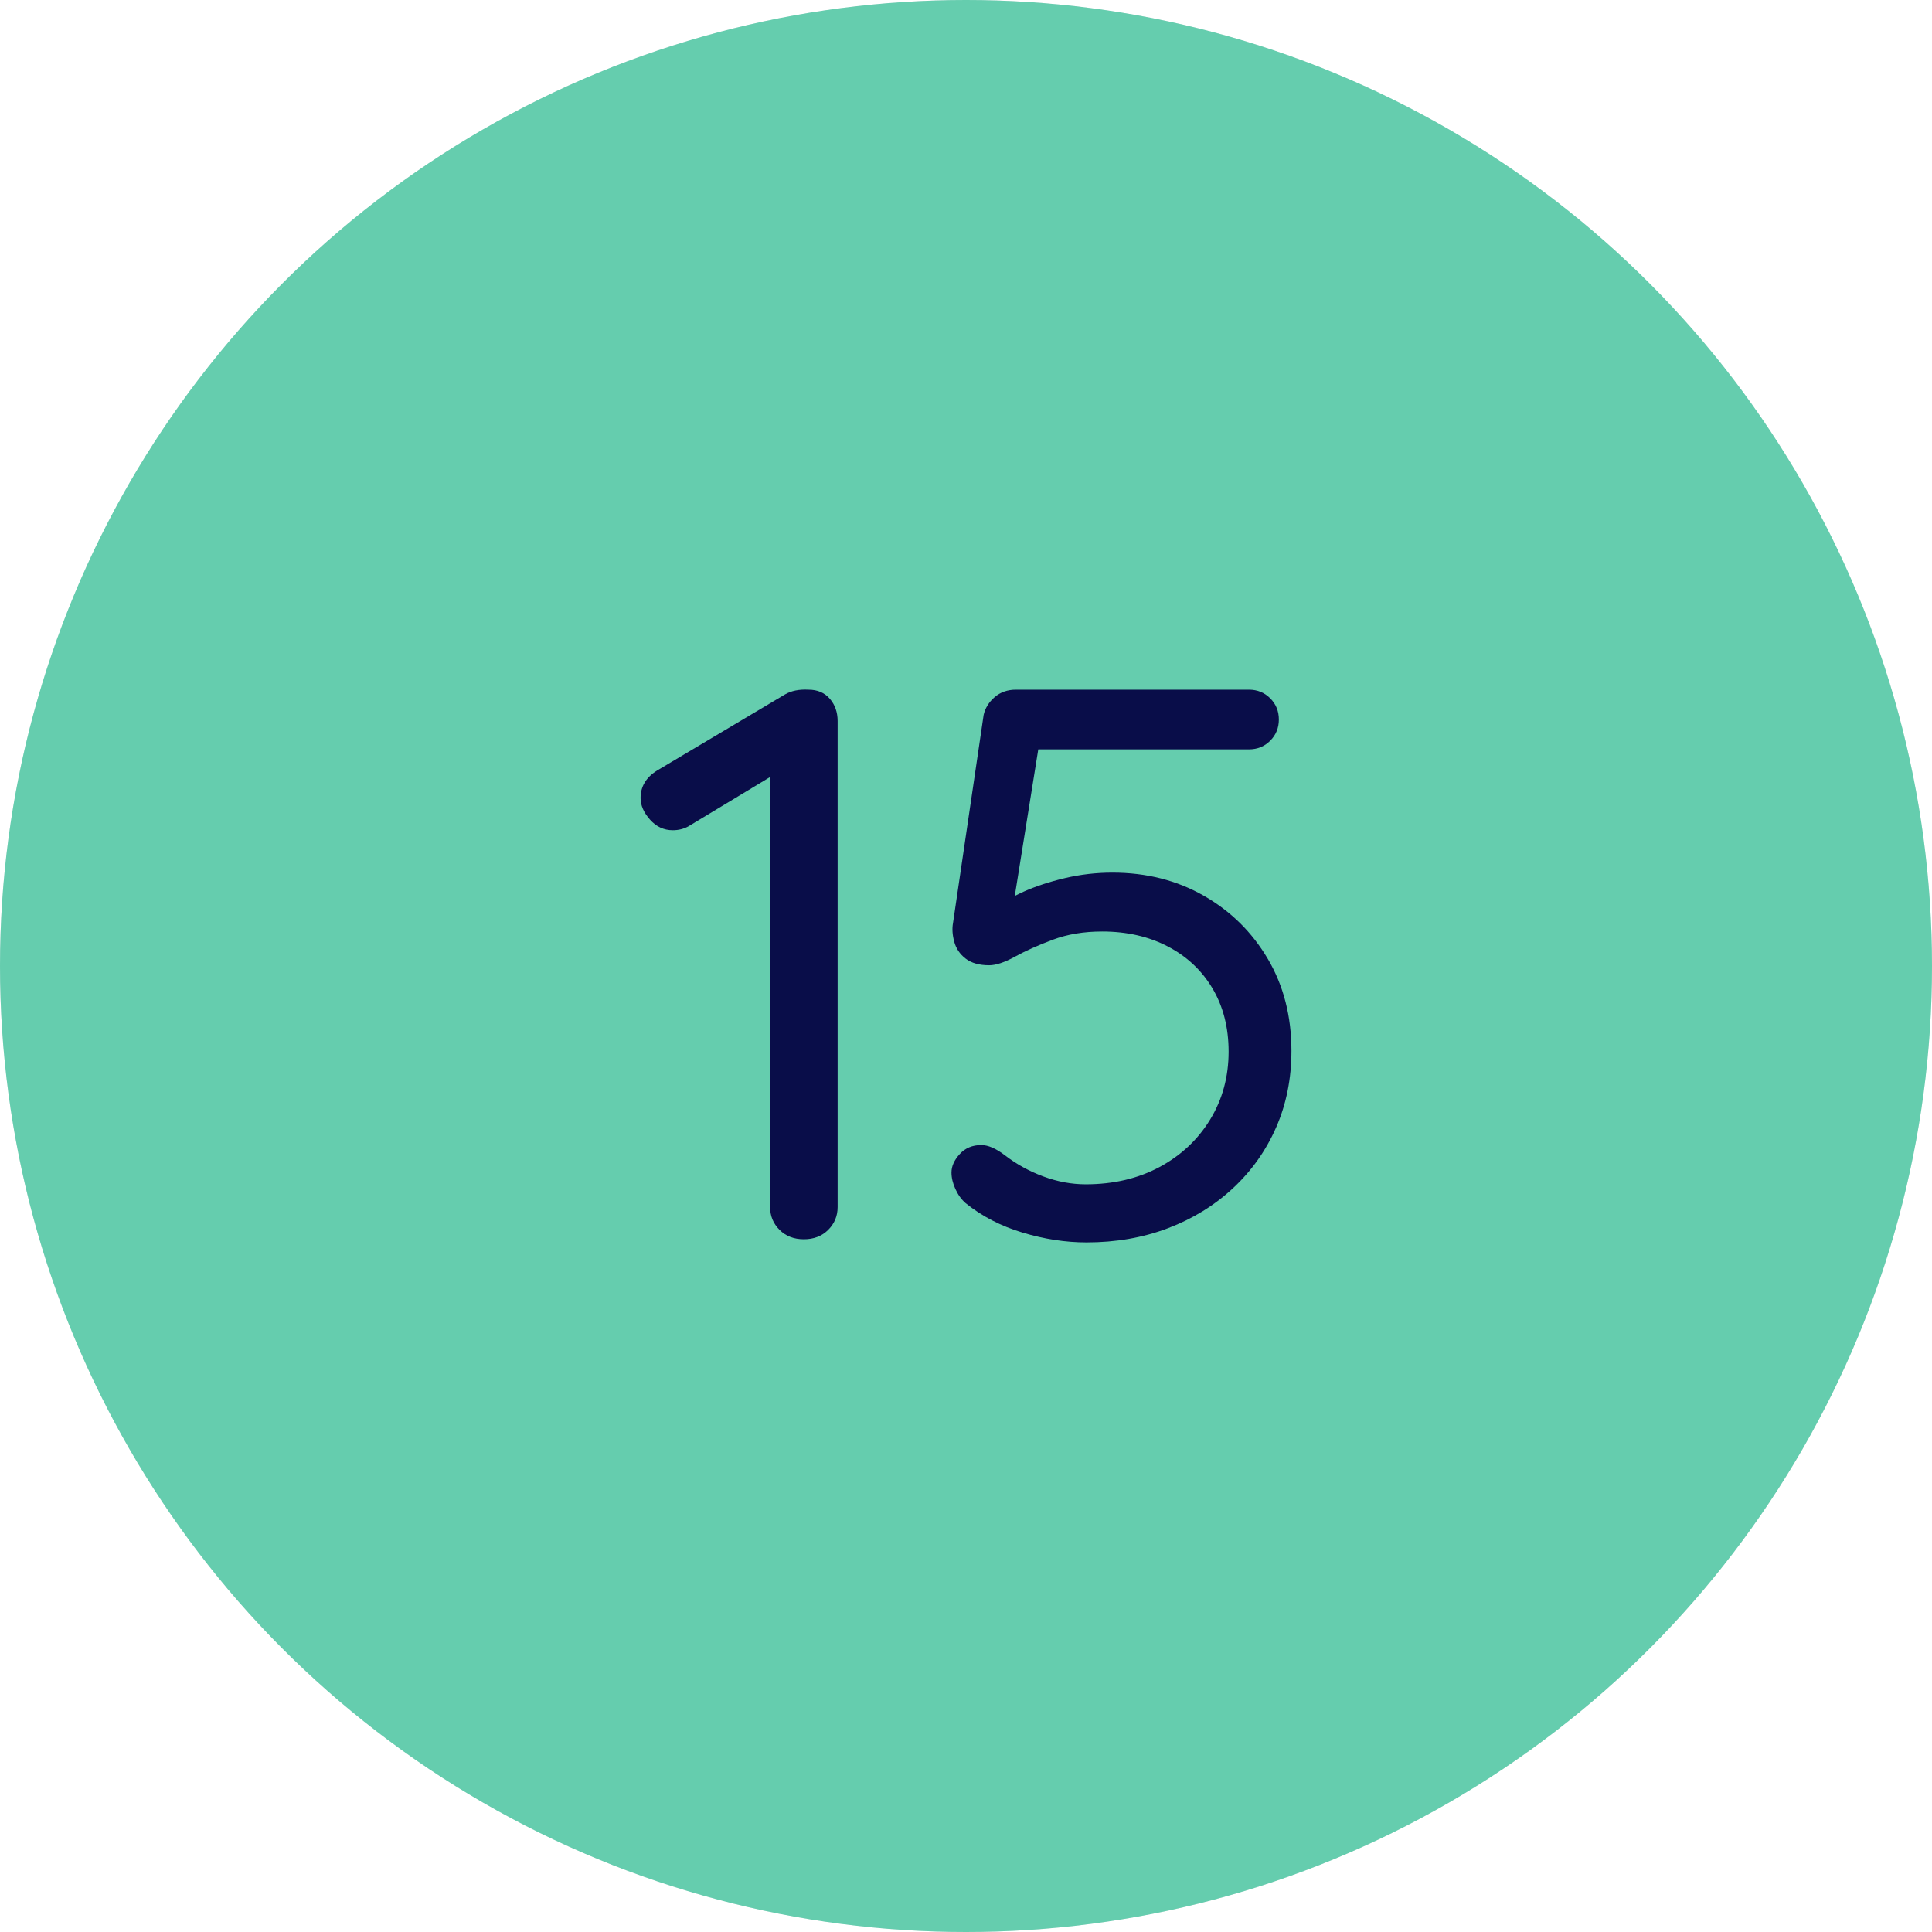
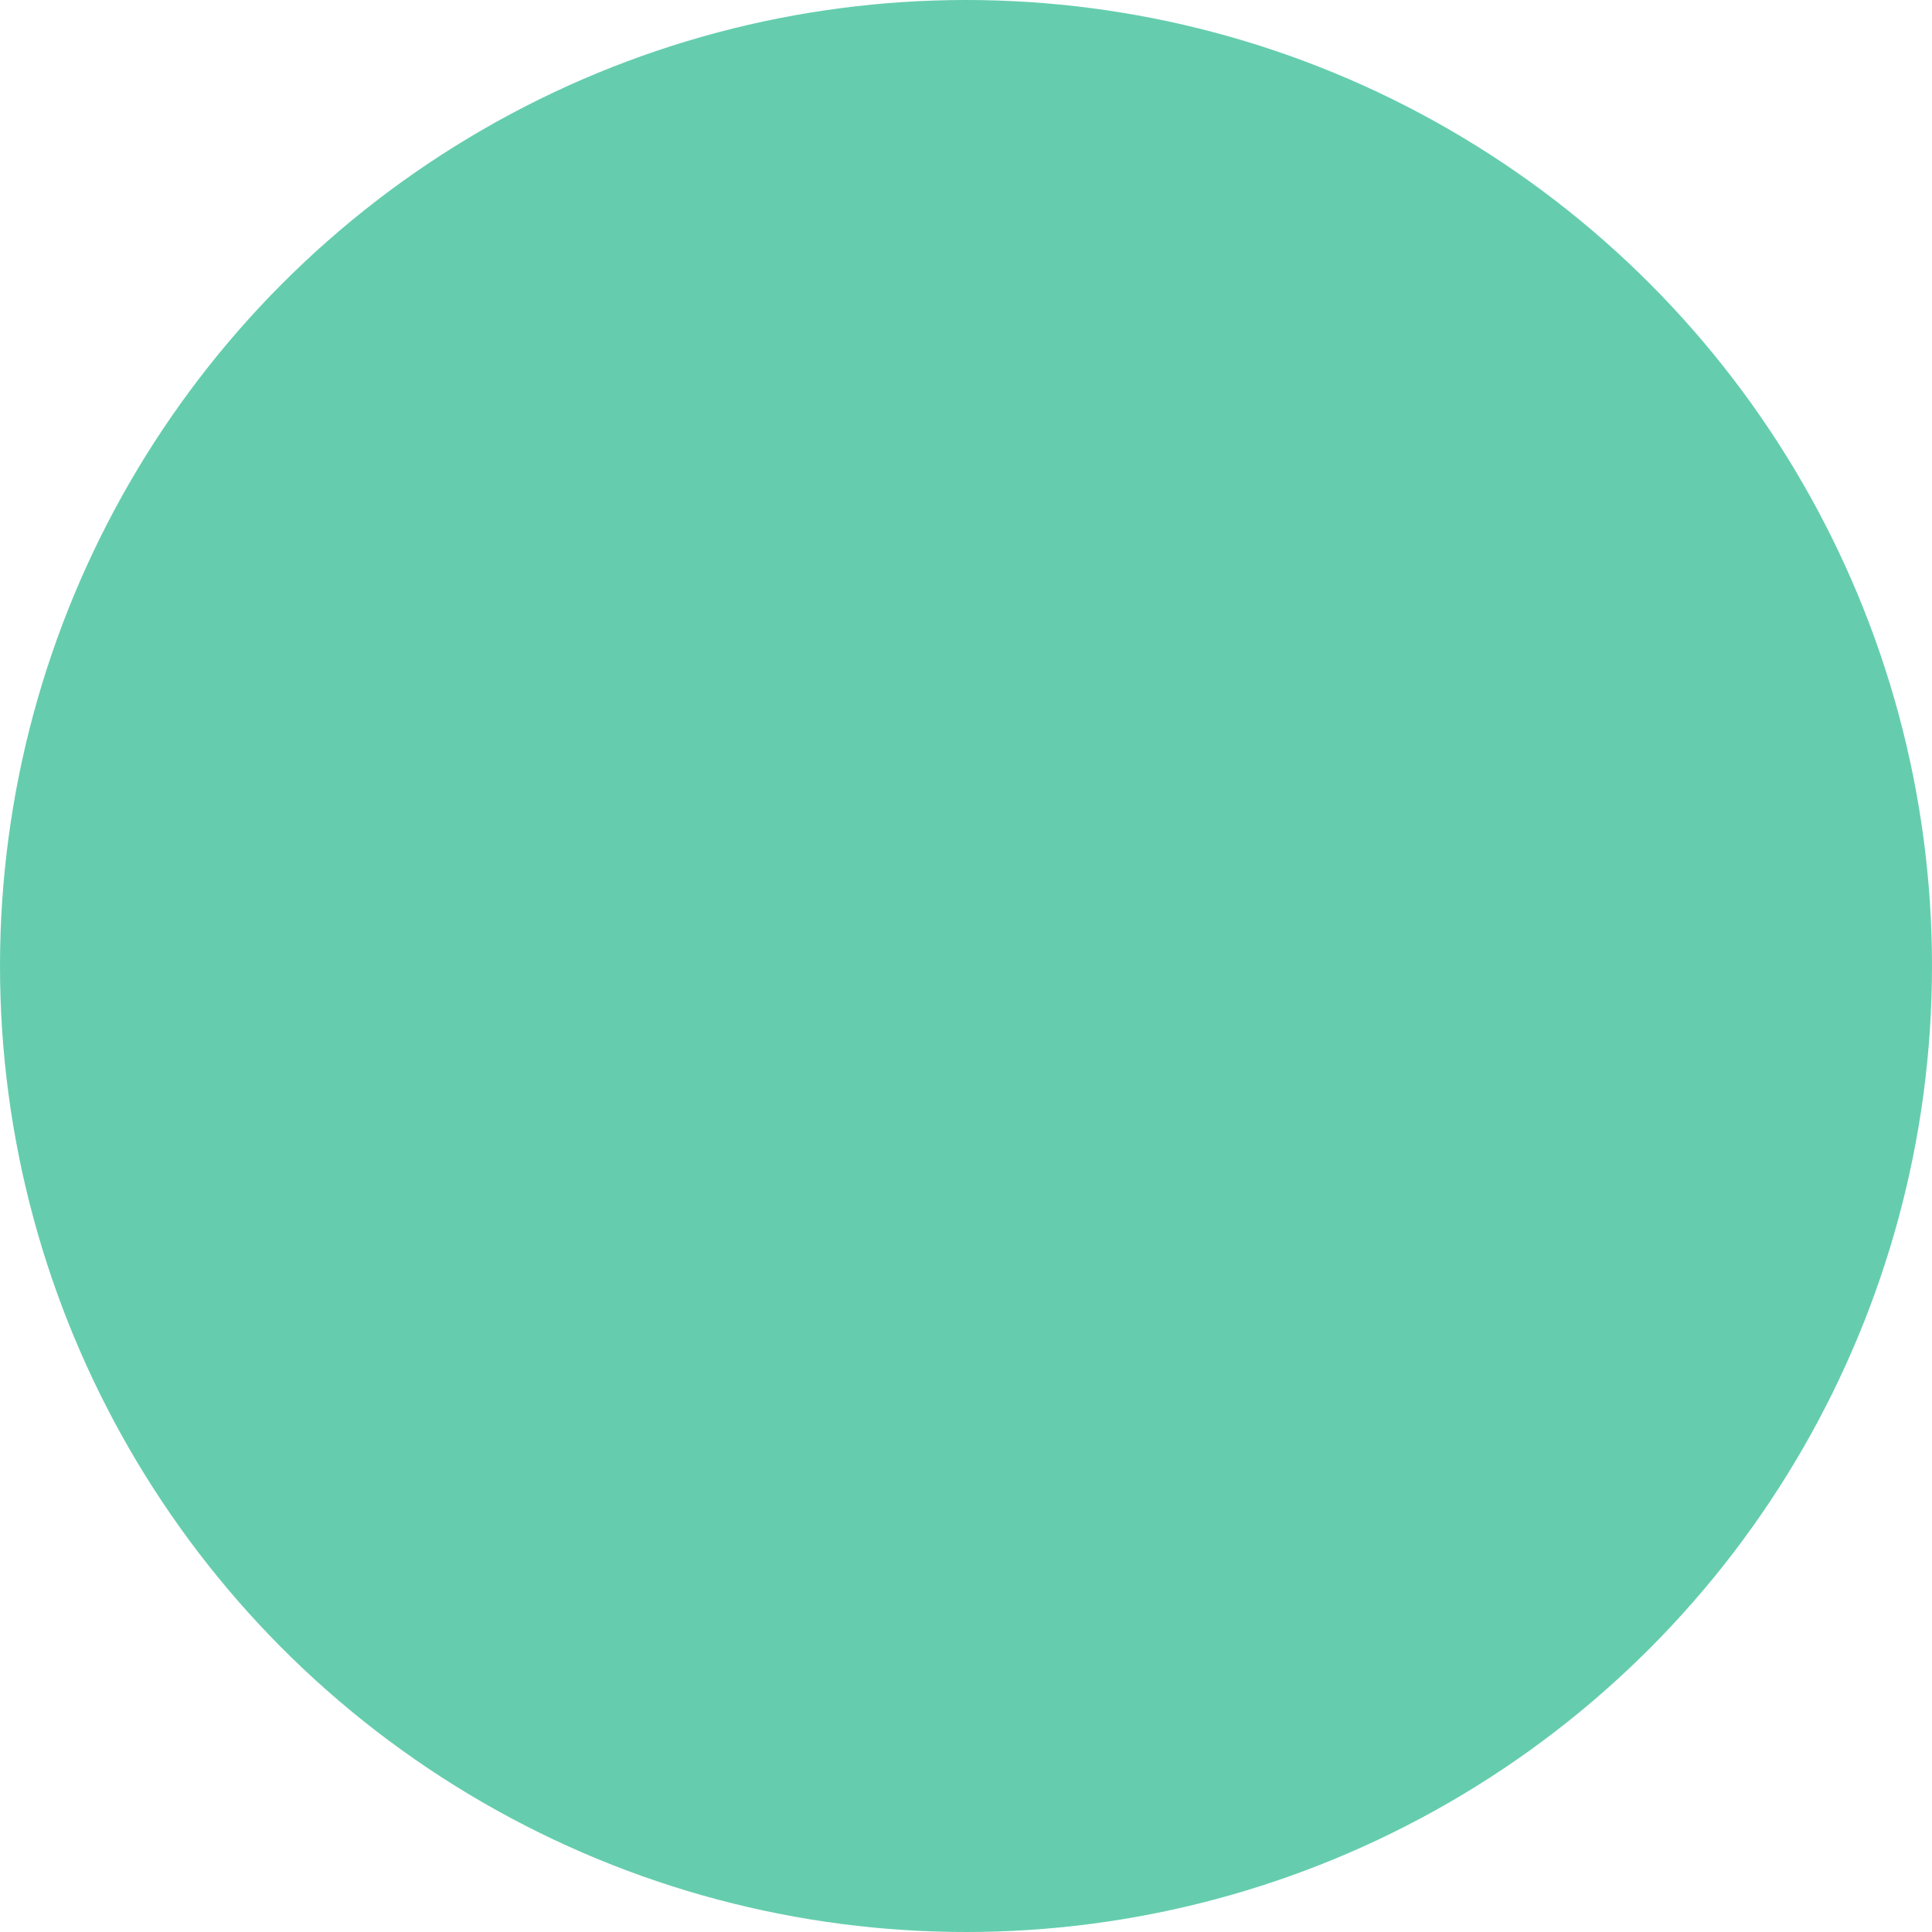
<svg xmlns="http://www.w3.org/2000/svg" class="svg-snoweb svg-theme-light" x="0" y="0" width="100%" height="100%" viewBox="0 0 100 100" preserveAspectRatio="xMidYMid meet">
  <defs>
    <style>                                                            .svg-fill-primary {            fill: #090D49;        }        .svg-fill-secondary {            fill: #65CDAE;        }        .svg-fill-tertiary {            fill: #E5E7EB;        }        .svg-stroke-primary {            stroke: #090D49;        }        .svg-stroke-secondary {            stroke: #65CDAE;        }        .svg-stroke-tertiary {            stroke: #E5E7EB;        }    </style>
  </defs>
  <clipPath id="clip-path-202405-2112-5300-528f832a-5046-409d-a9b1-4bc87d1a9153">
    <circle cx="50" cy="50" r="50" />
  </clipPath>
-   <circle class="svg-fill-tertiary" cx="50" cy="50" r="50" />
  <circle class="svg-fill-secondary svg-builder-circle" cx="50" cy="50" r="50" />
  <g transform="translate(20.00, 20.00) scale(0.60, 0.60)">
-     <path d="M36.421,26.164c-.813-.044-1.49,.091-2.032,.406l-11.04,6.569c-.948,.587-1.422,1.378-1.422,2.371,0,.633,.271,1.253,.812,1.863,.542,.609,1.196,.914,1.964,.914,.497,0,.948-.112,1.355-.338l7.043-4.251v37.099c0,.768,.271,1.422,.813,1.964,.542,.542,1.241,.812,2.099,.812s1.558-.271,2.1-.812c.542-.542,.813-1.196,.813-1.964V28.873c0-.767-.227-1.411-.677-1.93-.452-.519-1.062-.779-1.829-.779Z" class="svg-fill-primary" />
-     <path d="M76.041,49.395c-1.354-2.303-3.194-4.12-5.52-5.452-2.326-1.331-4.956-1.998-7.891-1.998-1.399,0-2.766,.159-4.097,.474-1.333,.316-2.506,.701-3.522,1.151-.291,.13-.555,.259-.803,.388l2.026-12.647h18.181c.722,0,1.331-.248,1.828-.745,.497-.497,.745-1.106,.745-1.829s-.248-1.332-.745-1.829c-.497-.497-1.106-.745-1.828-.745h-20.115c-.723,0-1.332,.215-1.828,.643-.498,.43-.812,.938-.949,1.524l-2.641,17.948c-.092,.498-.057,1.04,.102,1.625,.158,.587,.484,1.073,.982,1.457,.496,.384,1.173,.576,2.031,.576,.586,0,1.332-.248,2.234-.745,.903-.497,1.987-.982,3.252-1.456,1.264-.474,2.686-.711,4.267-.711,2.122,0,4.007,.43,5.655,1.287,1.647,.858,2.935,2.066,3.86,3.624,.925,1.558,1.389,3.376,1.389,5.452,0,2.167-.531,4.12-1.592,5.858-1.062,1.738-2.518,3.104-4.368,4.098-1.853,.993-3.974,1.489-6.367,1.489-1.219,0-2.438-.226-3.657-.677-1.219-.451-2.325-1.061-3.318-1.829-.769-.586-1.445-.88-2.032-.88-.768,0-1.388,.26-1.861,.778-.475,.52-.712,1.05-.712,1.592,0,.452,.112,.926,.339,1.422,.225,.498,.519,.904,.881,1.22,1.398,1.129,3.035,1.976,4.91,2.539,1.873,.565,3.713,.847,5.52,.847,2.528,0,4.864-.406,7.01-1.219,2.144-.812,4.018-1.964,5.621-3.454,1.603-1.49,2.845-3.239,3.726-5.249,.88-2.009,1.32-4.21,1.32-6.604,0-2.979-.678-5.621-2.032-7.924Z" class="svg-fill-primary" />
-   </g>
+     </g>
</svg>